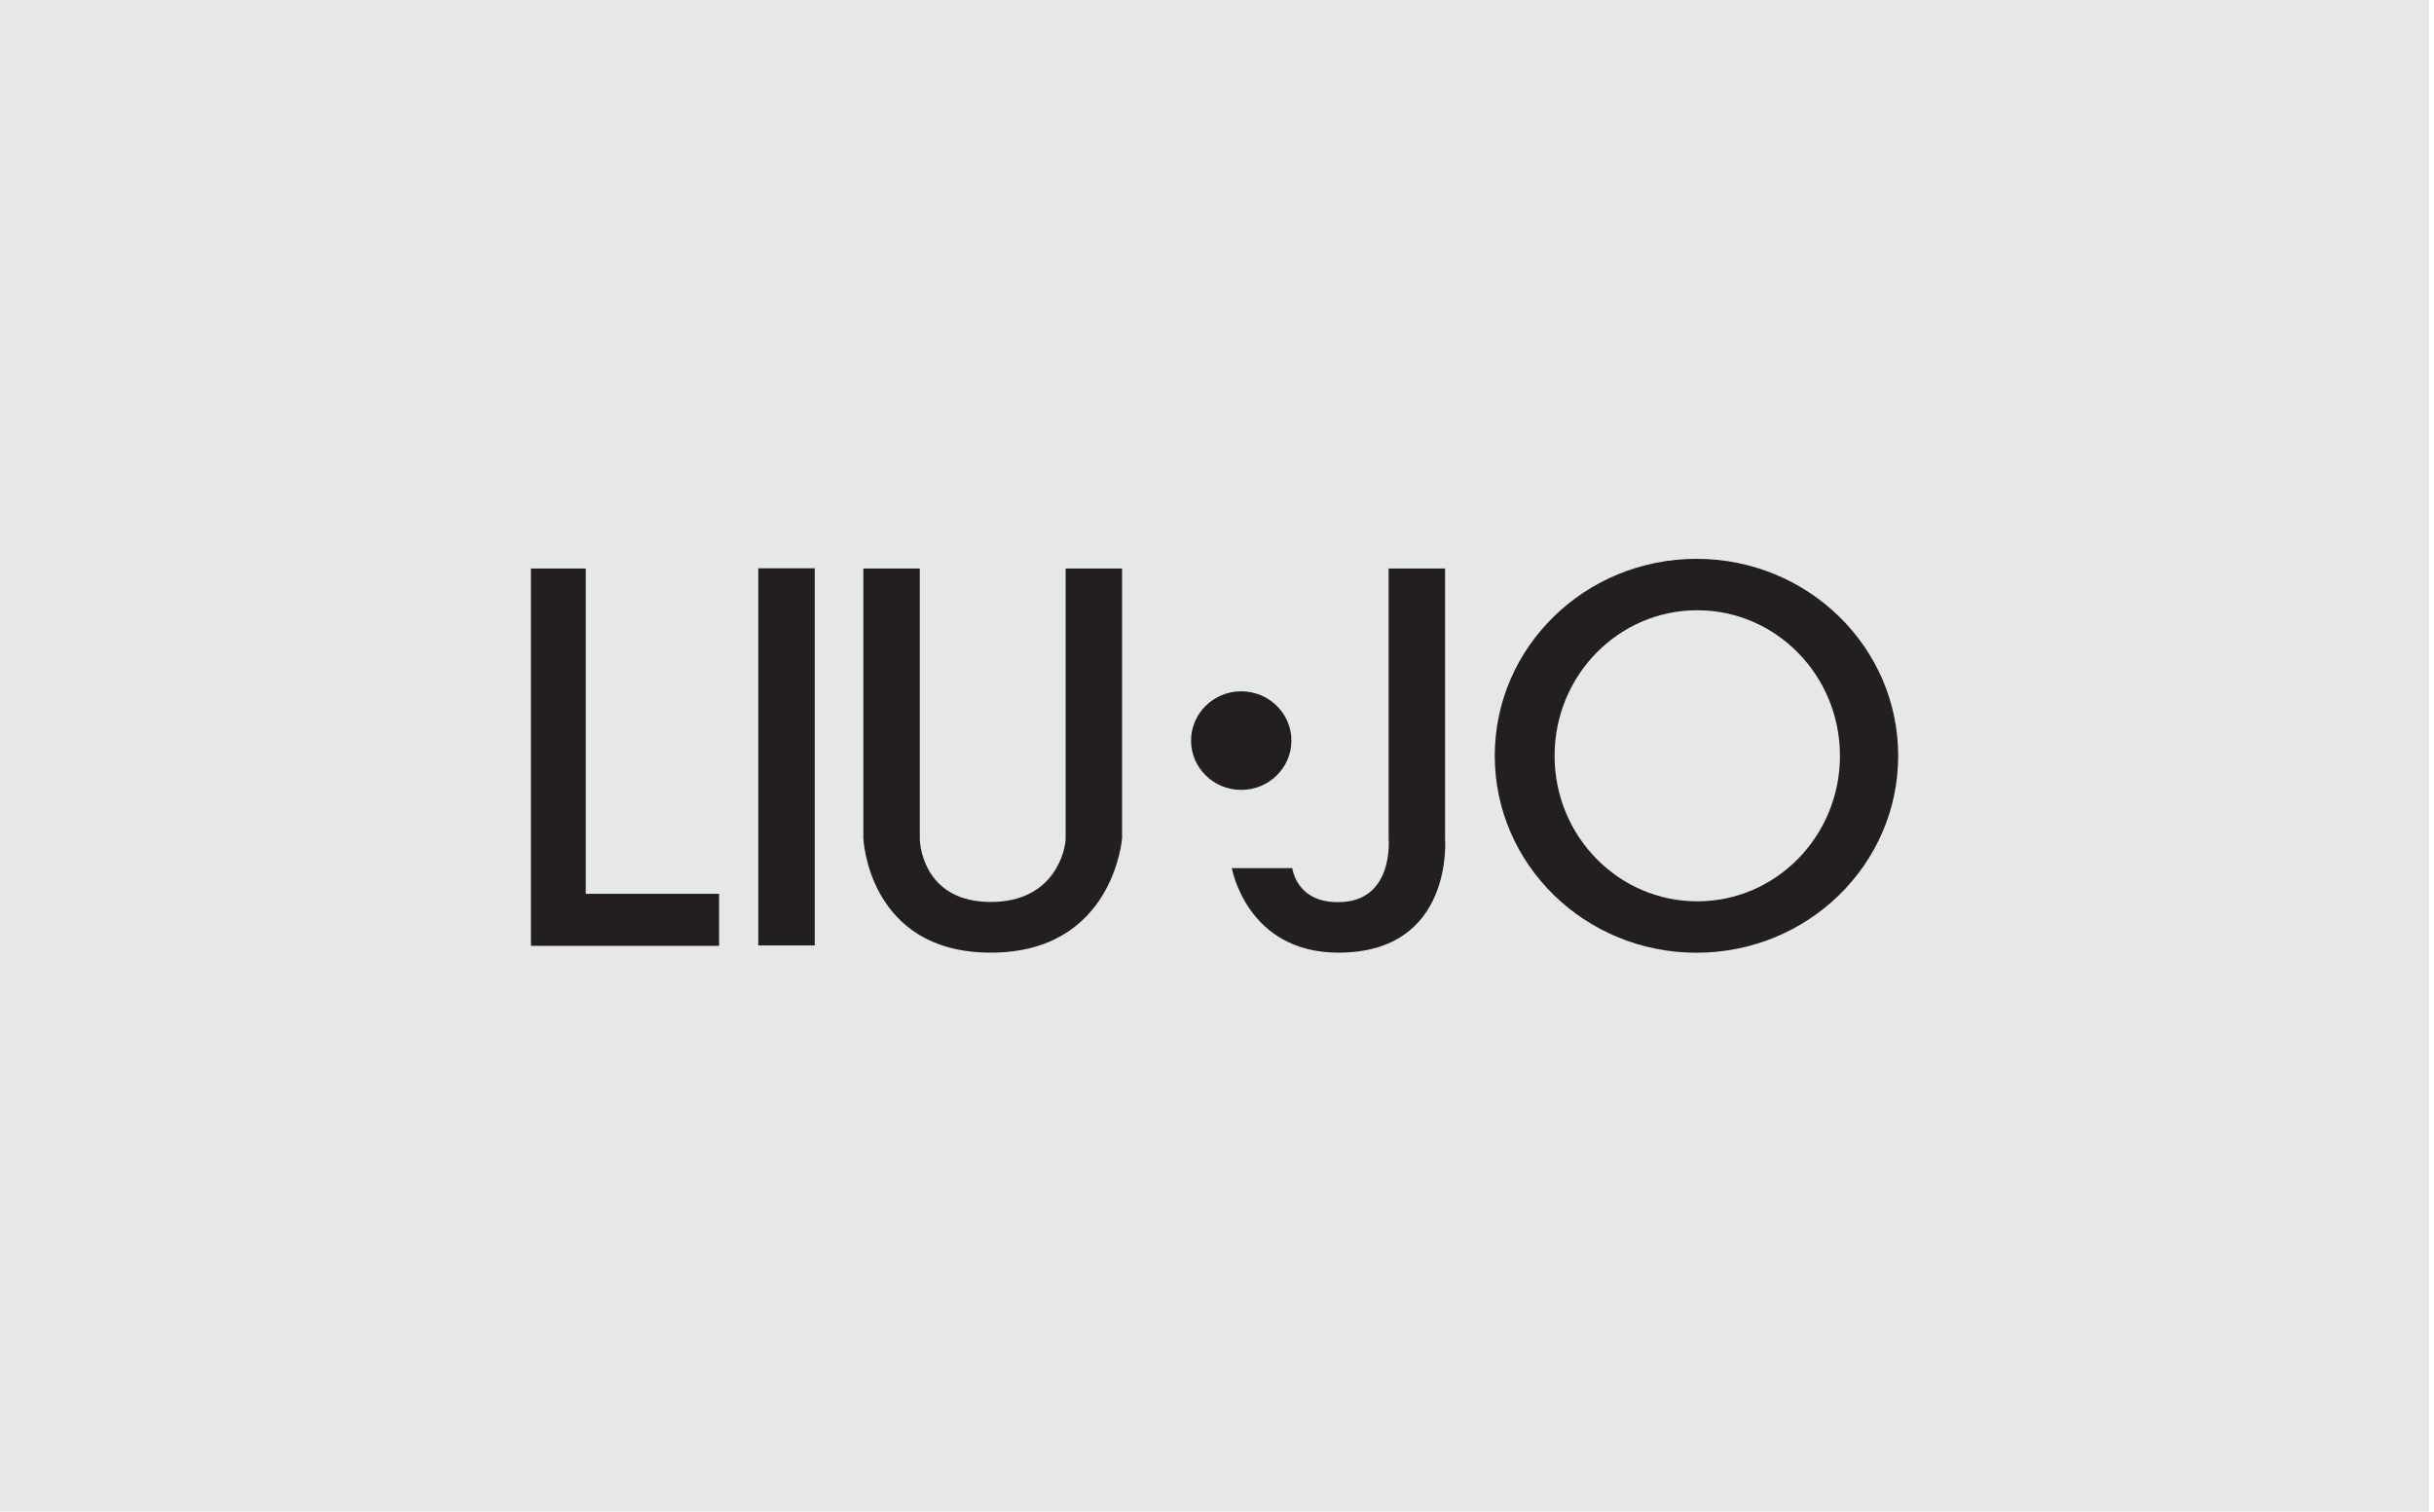
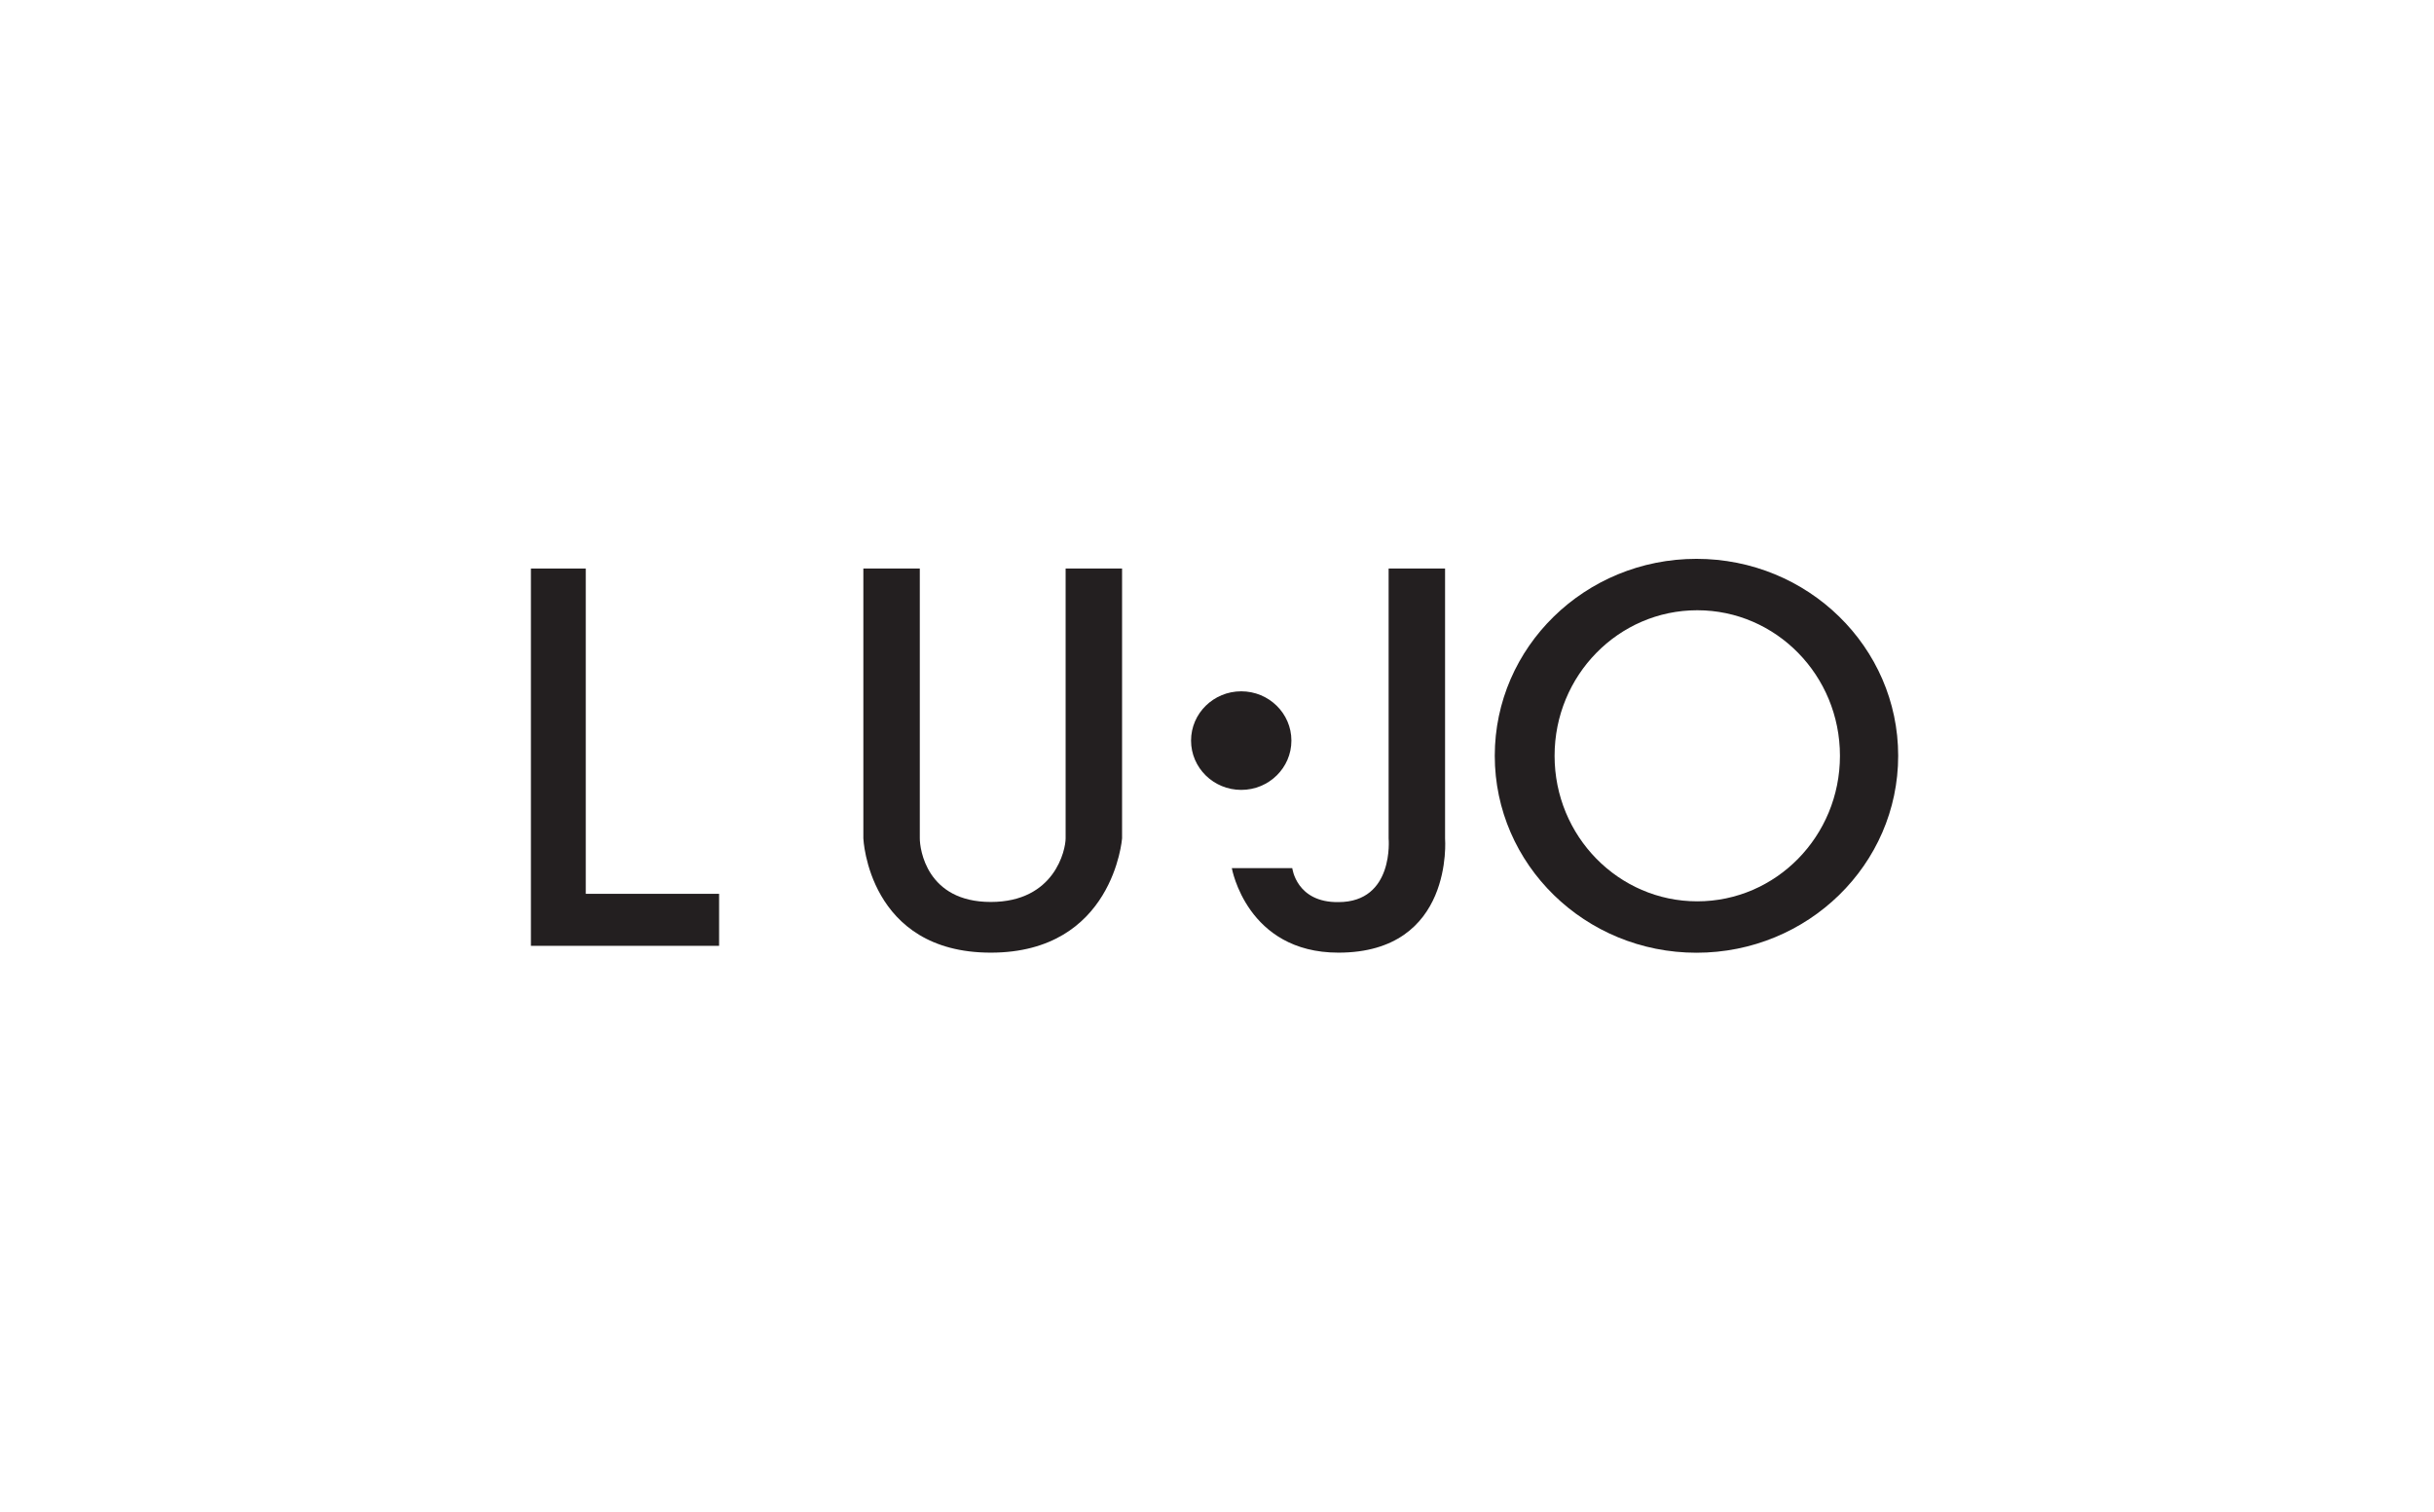
<svg xmlns="http://www.w3.org/2000/svg" xmlns:ns1="http://www.serif.com/" width="100%" height="100%" viewBox="0 0 367 228" version="1.1" xml:space="preserve" style="fill-rule:evenodd;clip-rule:evenodd;stroke-linejoin:round;stroke-miterlimit:2;">
  <g id="Liu-Jo" ns1:id="Liu Jo">
-     <rect x="0" y="-0" width="366.261" height="227.917" style="fill:#e6e7e8;" />
-     <path d="M80.052,85.724l8.27,0l-0,49.047l20.104,0l-0,7.842l-28.374,0l-0,-56.889Z" style="fill:#231f20;fill-rule:nonzero;" />
-     <rect x="114.337" y="85.688" width="8.511" height="56.866" style="fill:#231f20;" />
+     <path d="M80.052,85.724l8.27,0l-0,49.047l20.104,0l-0,7.842l-28.374,0l-0,-56.889" style="fill:#231f20;fill-rule:nonzero;" />
    <path d="M255.915,135.903c-11.882,0 -21.514,-9.825 -21.514,-21.944c0,-12.12 9.632,-21.945 21.514,-21.945c11.882,0 21.514,9.825 21.514,21.945c0,12.119 -9.632,21.944 -21.514,21.944m-0.12,-51.641c-16.797,0 -30.413,13.295 -30.413,29.695c0,16.401 13.616,29.697 30.413,29.697c16.798,0 30.414,-13.296 30.414,-29.697c0,-16.4 -13.616,-29.695 -30.414,-29.695" style="fill:#231f20;fill-rule:nonzero;" />
    <path d="M130.177,85.718l8.511,0l0,40.698c0,1.63 1.032,9.582 10.701,9.582c9.669,0 11.286,-7.887 11.286,-9.582l0,-40.698l8.511,0l0,40.698c0,0 -1.307,17.225 -19.797,17.225c-18.49,0 -19.212,-17.225 -19.212,-17.225l0,-40.698Z" style="fill:#231f20;fill-rule:nonzero;" />
    <path d="M187.154,104.236c4.178,-0 7.565,3.328 7.565,7.433c0,4.105 -3.387,7.432 -7.565,7.432c-4.178,-0 -7.566,-3.327 -7.566,-7.432c0,-4.105 3.388,-7.433 7.566,-7.433" style="fill:#231f20;fill-rule:nonzero;" />
    <path d="M209.377,85.718l8.511,0l0,40.698c0,0 1.39,17.225 -16.082,17.225c-13.825,0 -16.07,-12.742 -16.07,-12.742l9.115,0c0,0 0.605,5.204 6.955,5.12c8.454,0 7.571,-9.603 7.571,-9.603l0,-40.698Z" style="fill:#231f20;fill-rule:nonzero;" />
  </g>
</svg>